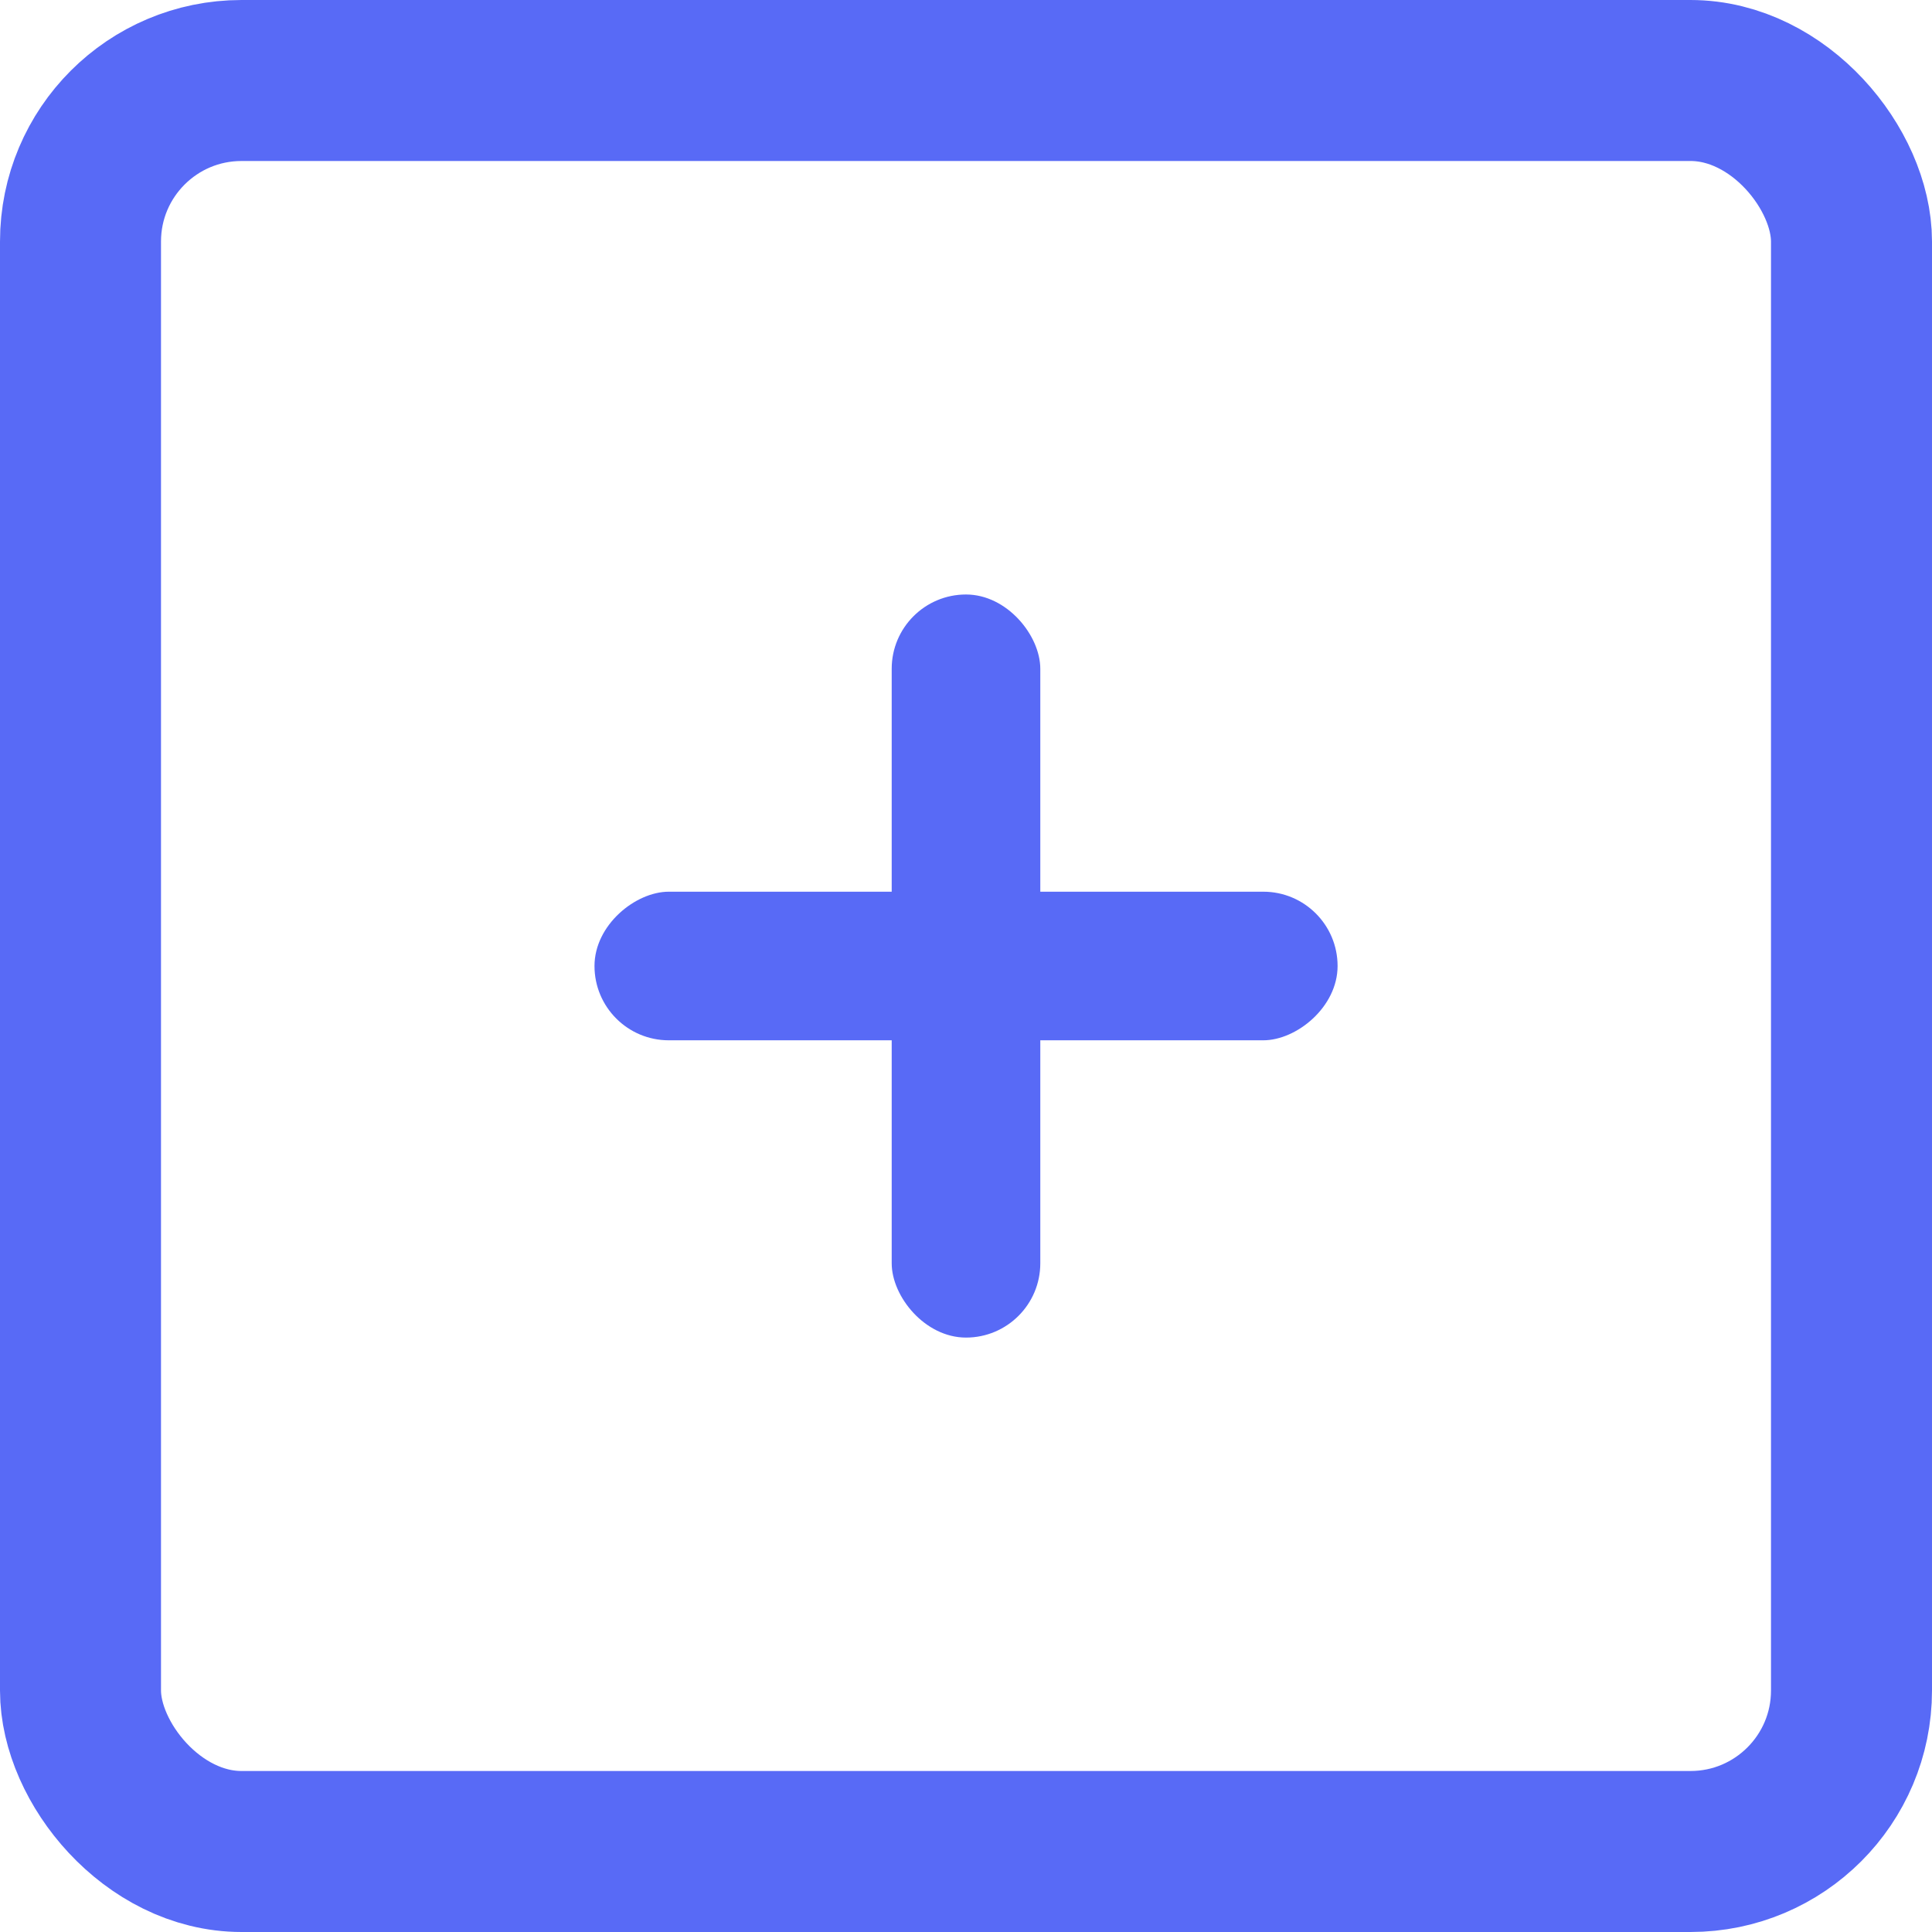
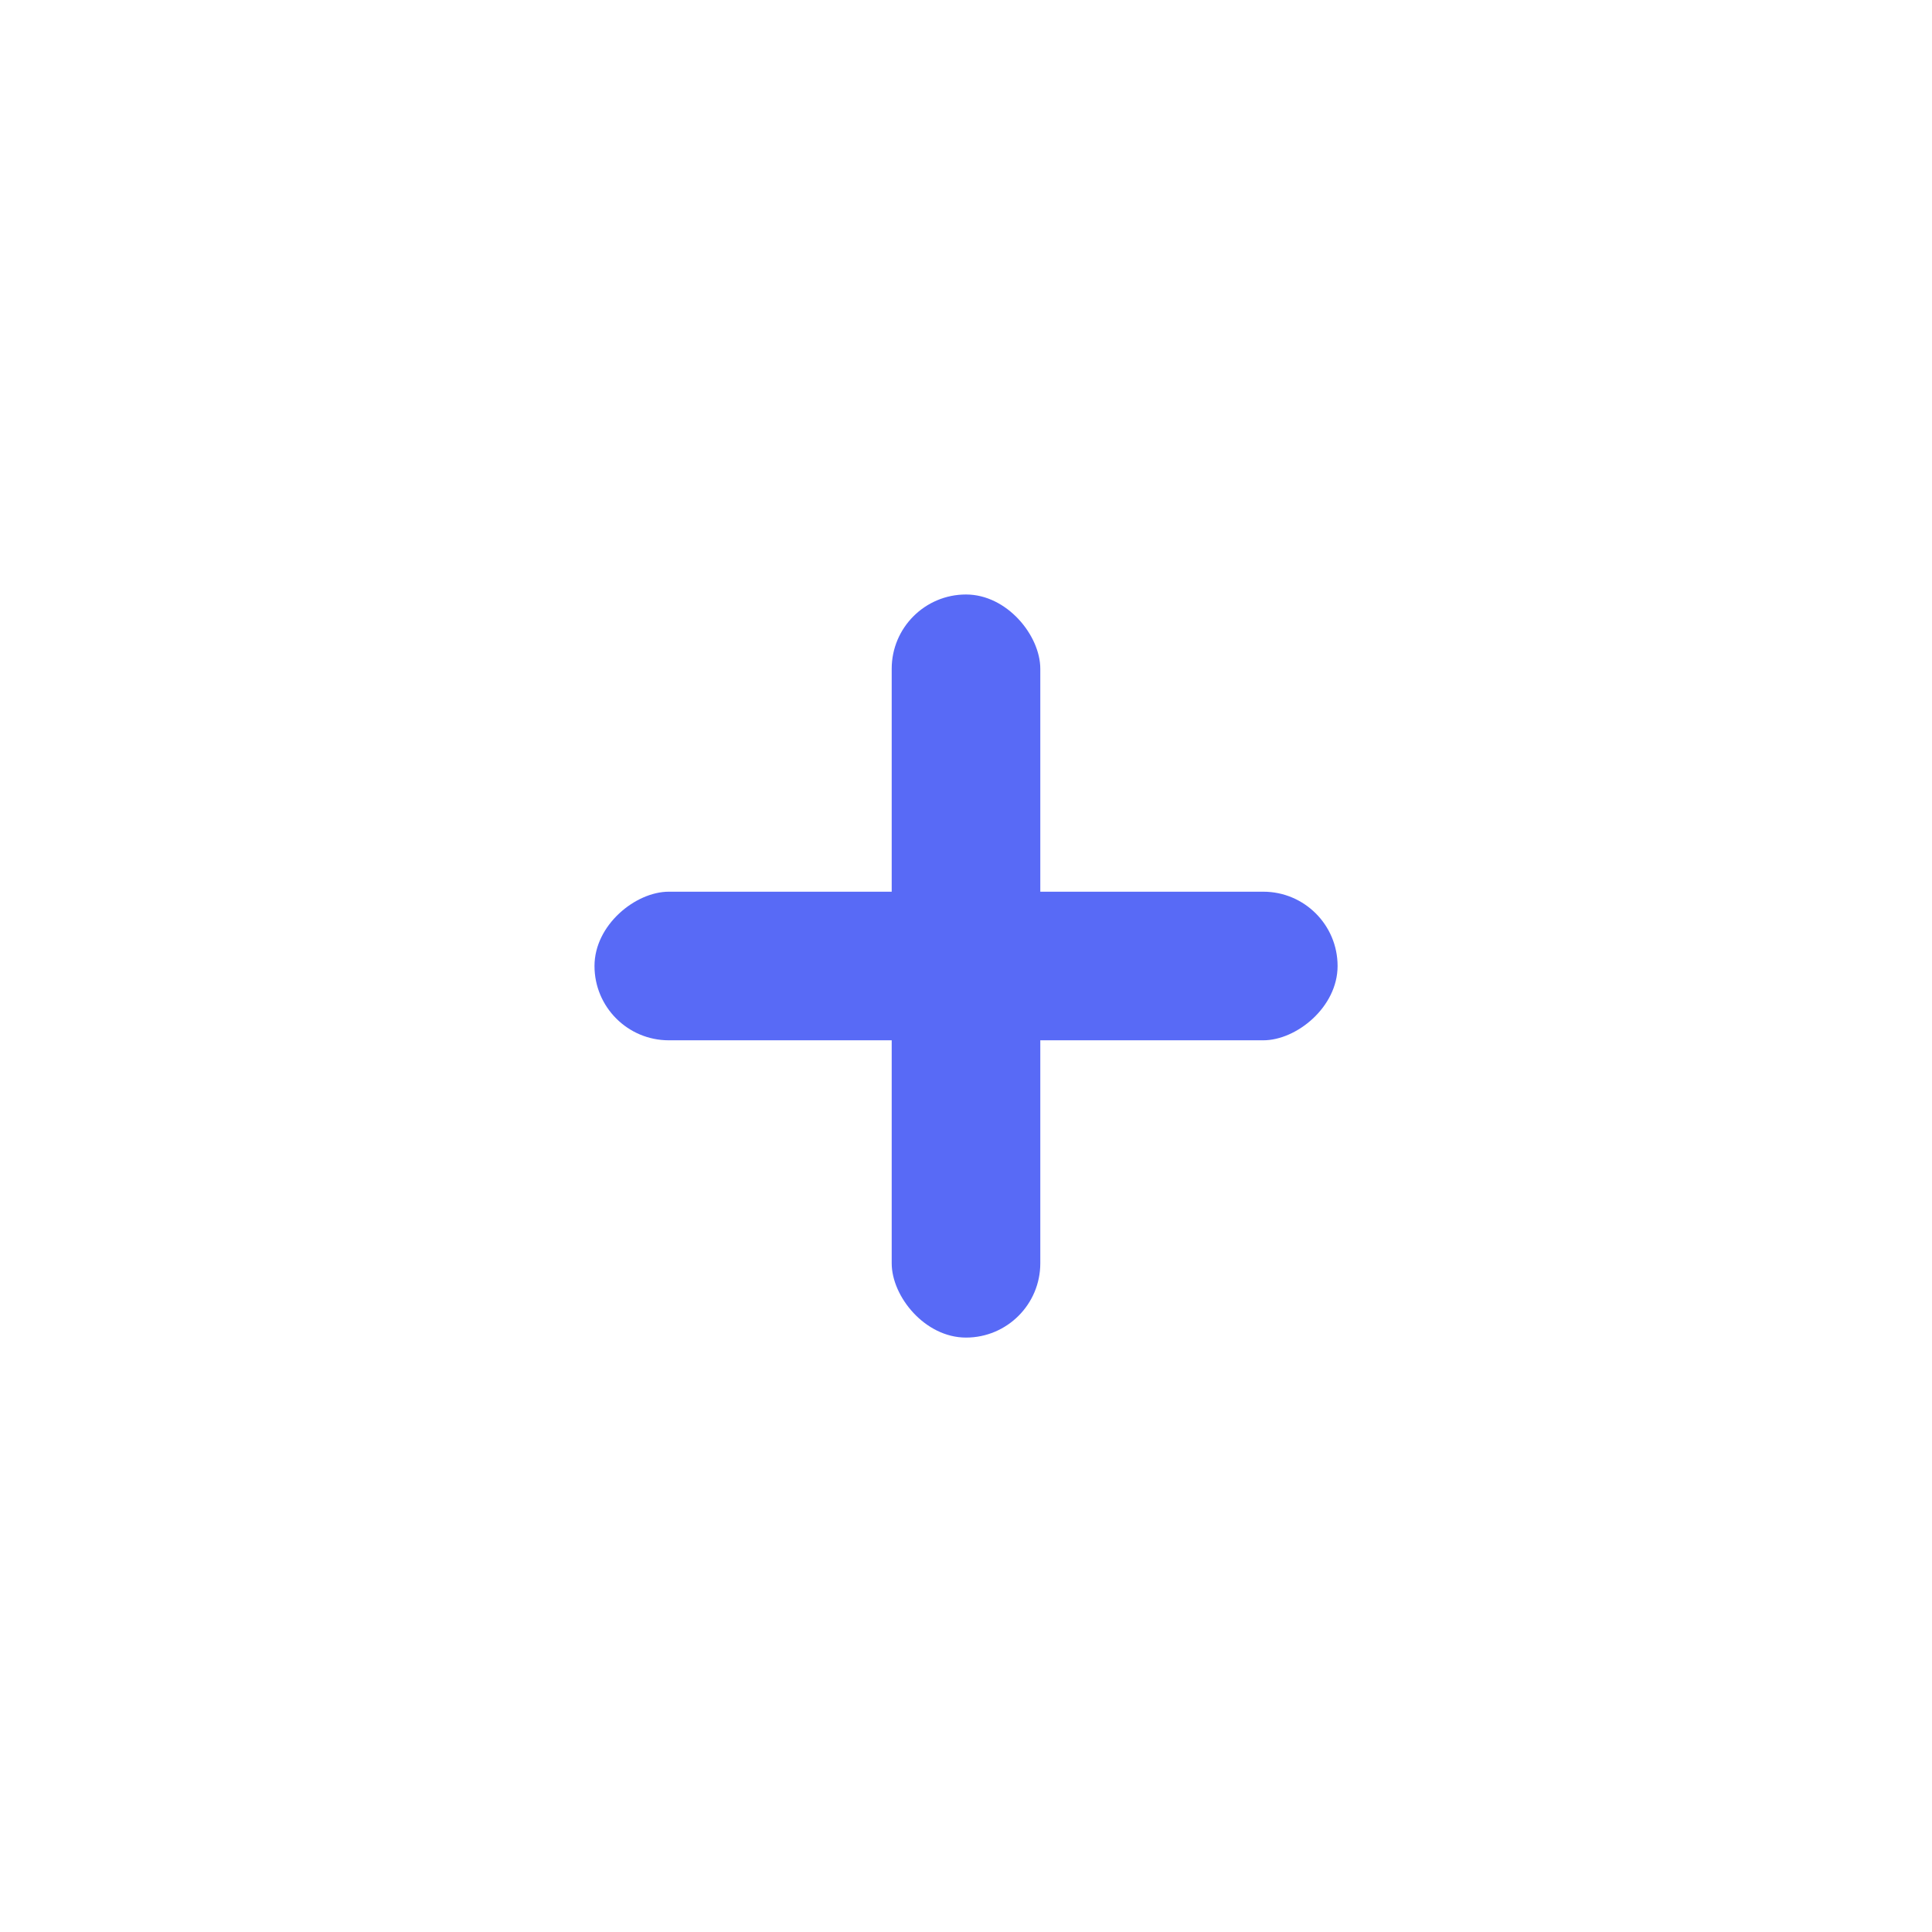
<svg xmlns="http://www.w3.org/2000/svg" width="24" height="24" viewBox="0 0 24 24" fill="none">
-   <rect x="1" y="1" width="22" height="22" rx="2" stroke="#586AF6" stroke-width="2" />
  <rect x="11.077" y="7.385" width="1.846" height="9.231" rx="0.923" fill="#586AF6" />
  <rect x="16.616" y="11.077" width="1.846" height="9.231" rx="0.923" transform="rotate(90 16.616 11.077)" fill="#586AF6" />
</svg>